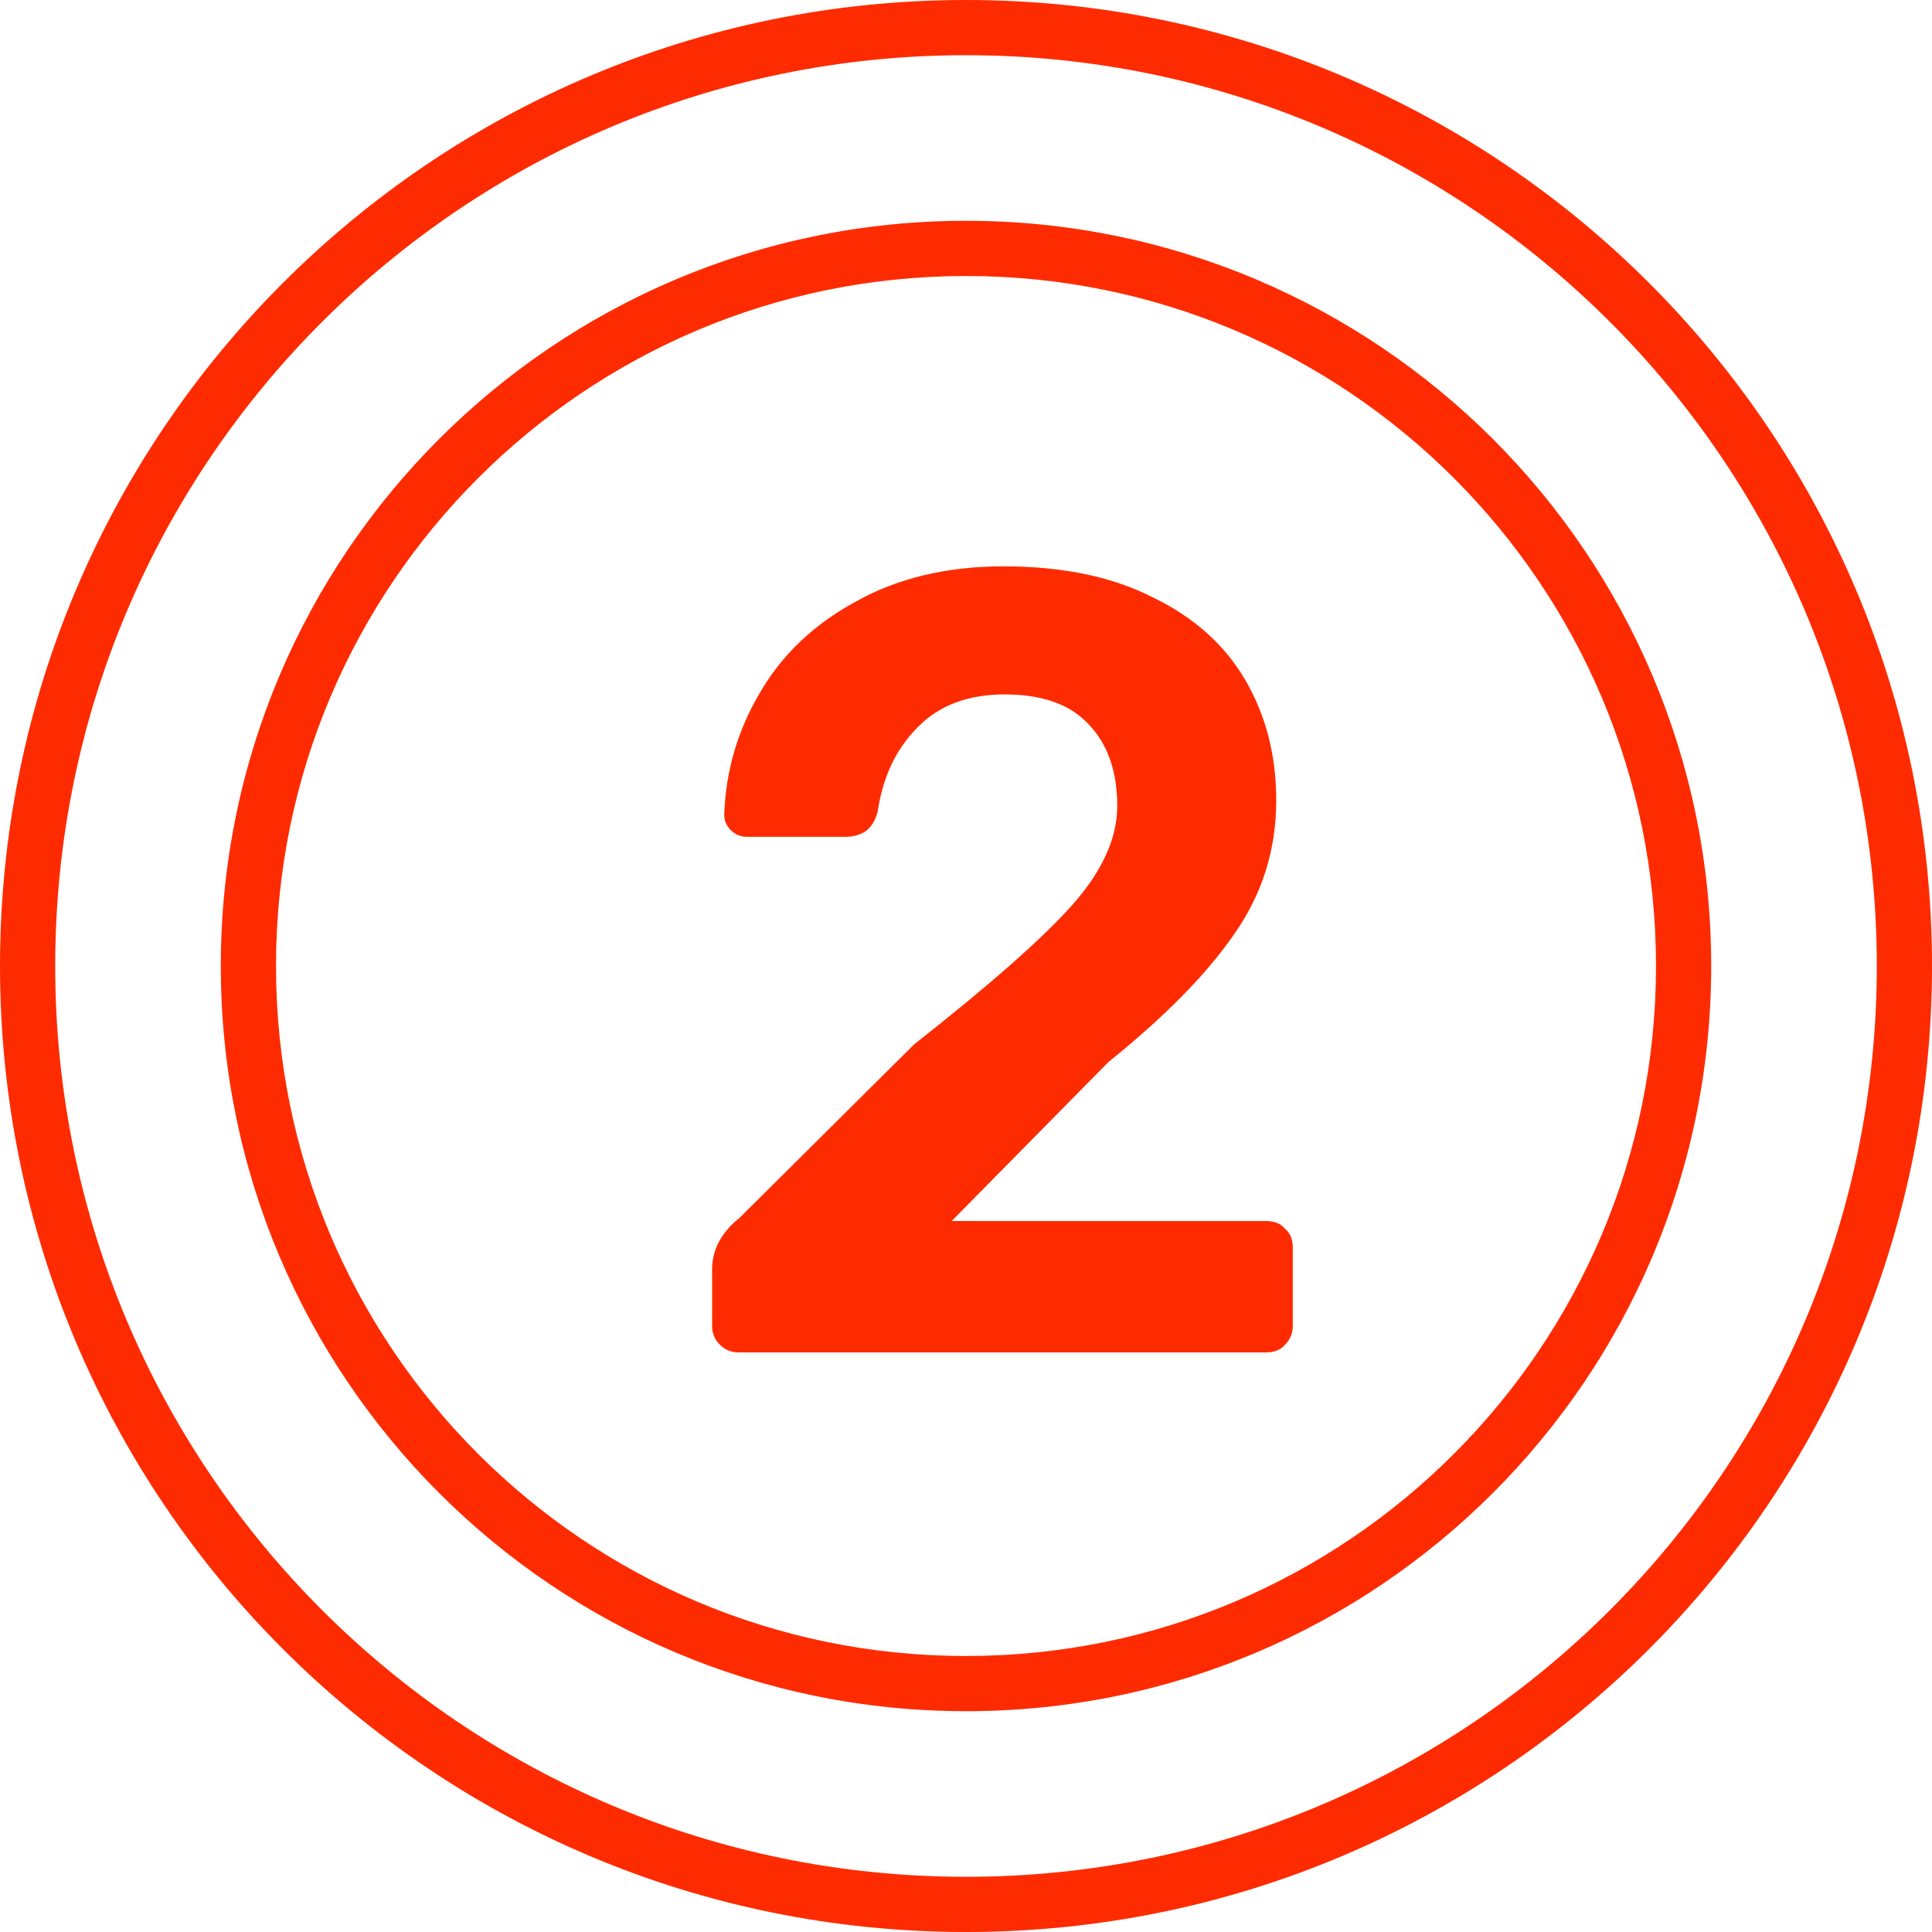
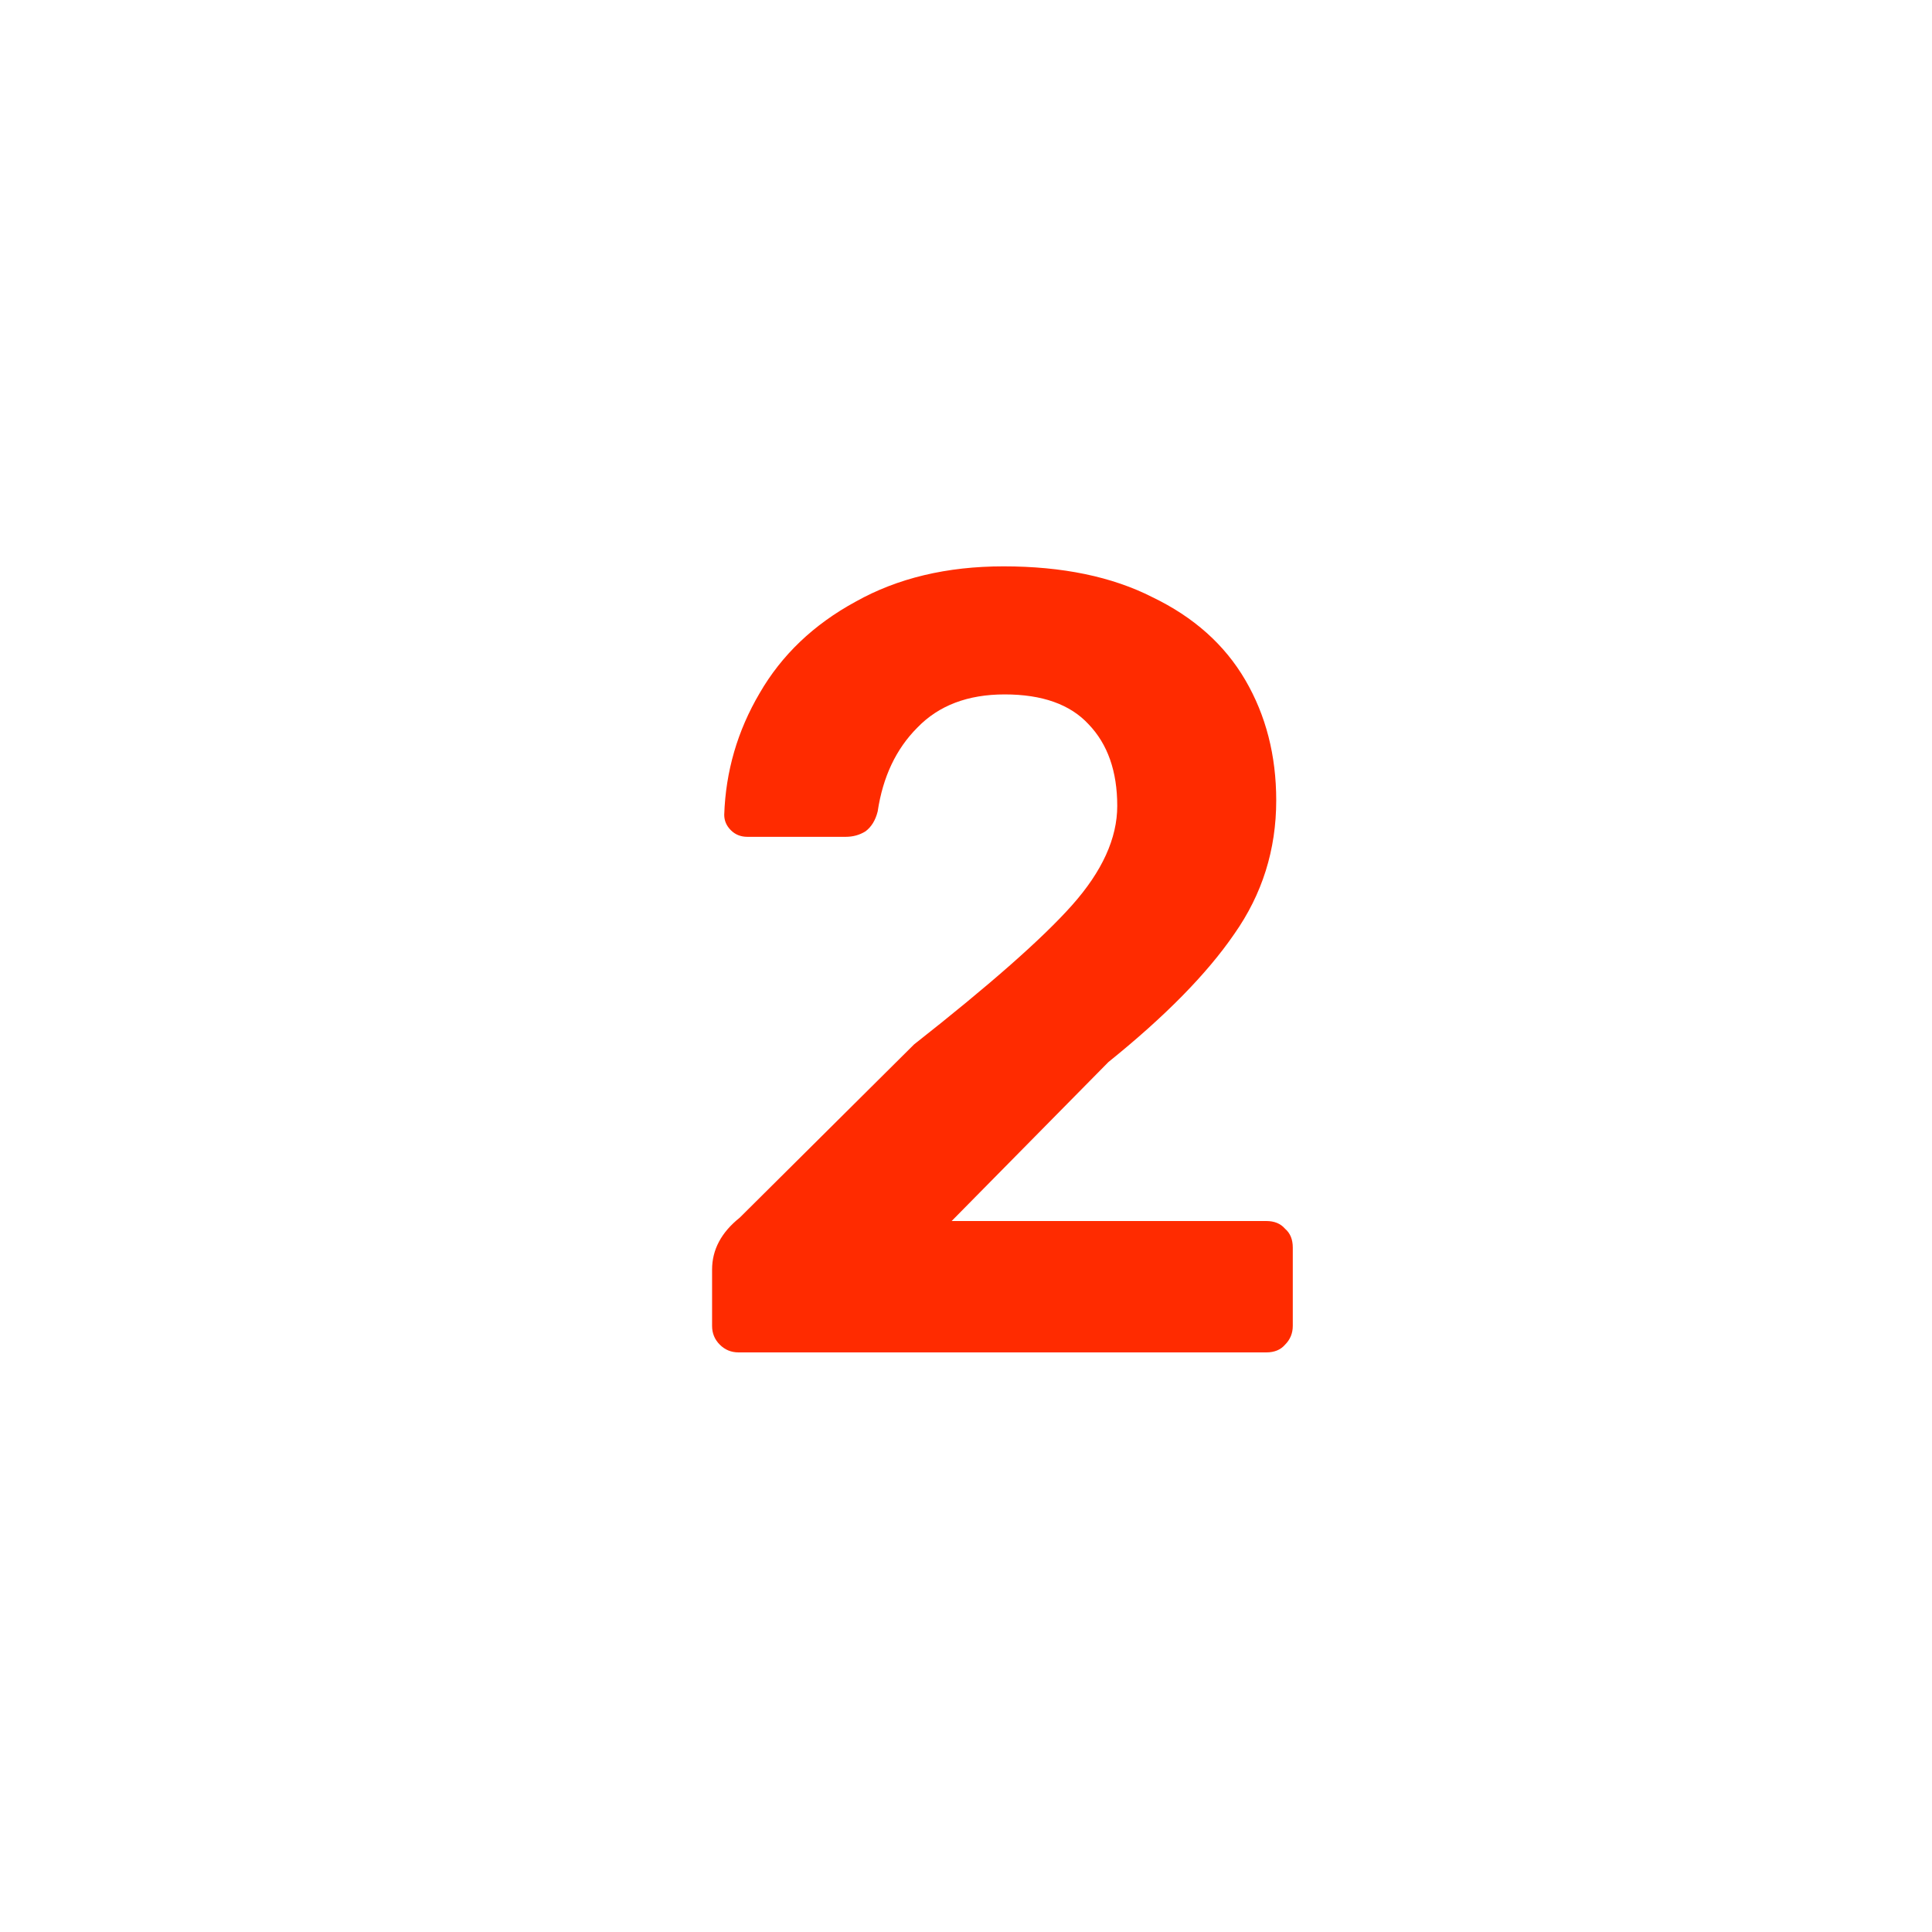
<svg xmlns="http://www.w3.org/2000/svg" width="70" height="70" viewBox="0 0 70 70" fill="none">
-   <path fill-rule="evenodd" clip-rule="evenodd" d="M68 35C68 53.225 53.225 68 35 68C16.775 68 2 53.225 2 35C2 16.775 16.775 2 35 2C53.225 2 68 16.775 68 35ZM70 35C70 54.33 54.33 70 35 70C15.67 70 0 54.33 0 35C0 15.67 15.67 0 35 0C54.33 0 70 15.67 70 35ZM60 35C60 48.807 48.807 60 35 60C21.193 60 10 48.807 10 35C10 21.193 21.193 10 35 10C48.807 10 60 21.193 60 35ZM62 35C62 49.912 49.912 62 35 62C20.088 62 8 49.912 8 35C8 20.088 20.088 8 35 8C49.912 8 62 20.088 62 35Z" fill="#FF2B00" />
  <path d="M26.76 49C26.493 49 26.267 48.907 26.08 48.72C25.893 48.533 25.8 48.307 25.8 48.04V46C25.8 45.28 26.133 44.653 26.8 44.12L33.12 37.84C35.867 35.68 37.773 34 38.84 32.8C39.933 31.573 40.48 30.373 40.48 29.2C40.48 27.947 40.133 26.96 39.44 26.24C38.773 25.52 37.76 25.16 36.4 25.16C35.067 25.16 34.013 25.56 33.24 26.36C32.467 27.133 31.987 28.147 31.8 29.4C31.72 29.72 31.573 29.96 31.36 30.12C31.147 30.253 30.907 30.32 30.64 30.32H27.08C26.84 30.32 26.64 30.24 26.48 30.08C26.32 29.92 26.24 29.733 26.24 29.52C26.293 27.947 26.72 26.48 27.52 25.12C28.32 23.733 29.48 22.627 31 21.8C32.52 20.947 34.307 20.52 36.36 20.52C38.493 20.52 40.293 20.893 41.76 21.64C43.253 22.36 44.373 23.36 45.12 24.64C45.867 25.92 46.24 27.373 46.24 29C46.24 30.787 45.733 32.4 44.72 33.84C43.733 35.28 42.213 36.827 40.16 38.48L34.48 44.24H45.88C46.173 44.24 46.4 44.333 46.56 44.52C46.747 44.68 46.84 44.907 46.84 45.2V48.04C46.84 48.307 46.747 48.533 46.56 48.72C46.4 48.907 46.173 49 45.88 49H26.76Z" fill="#FF2B00" />
</svg>